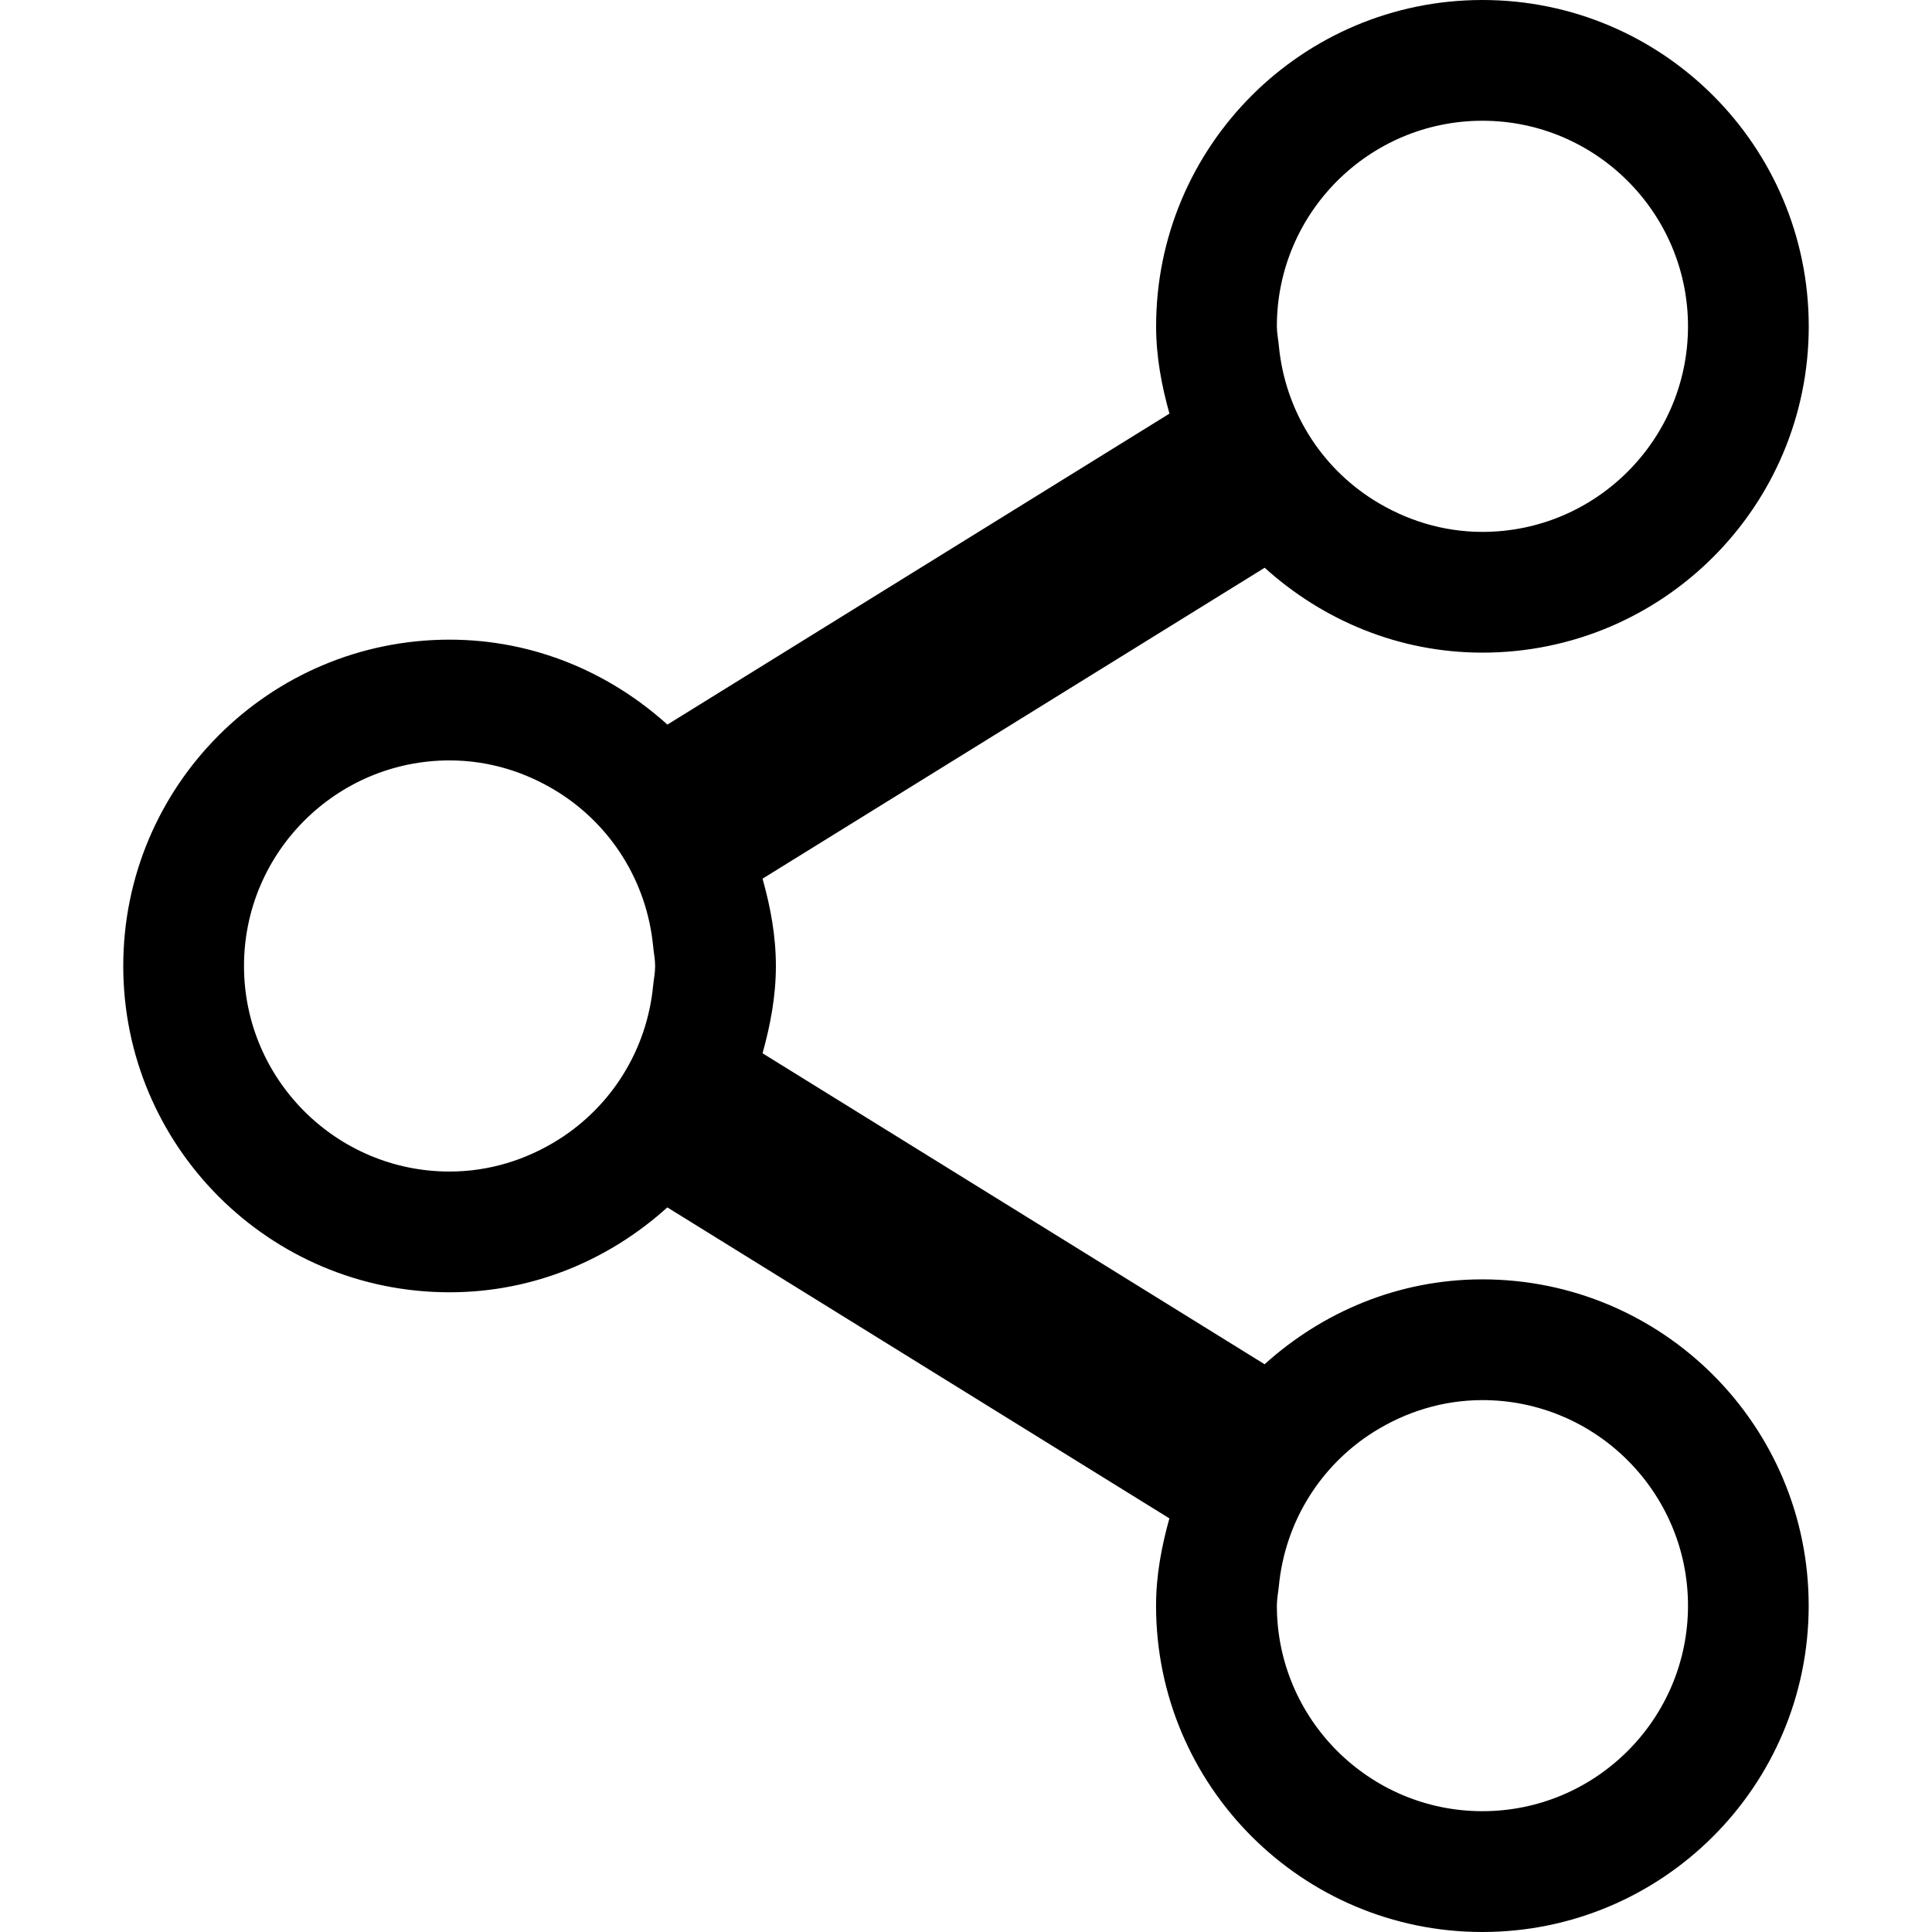
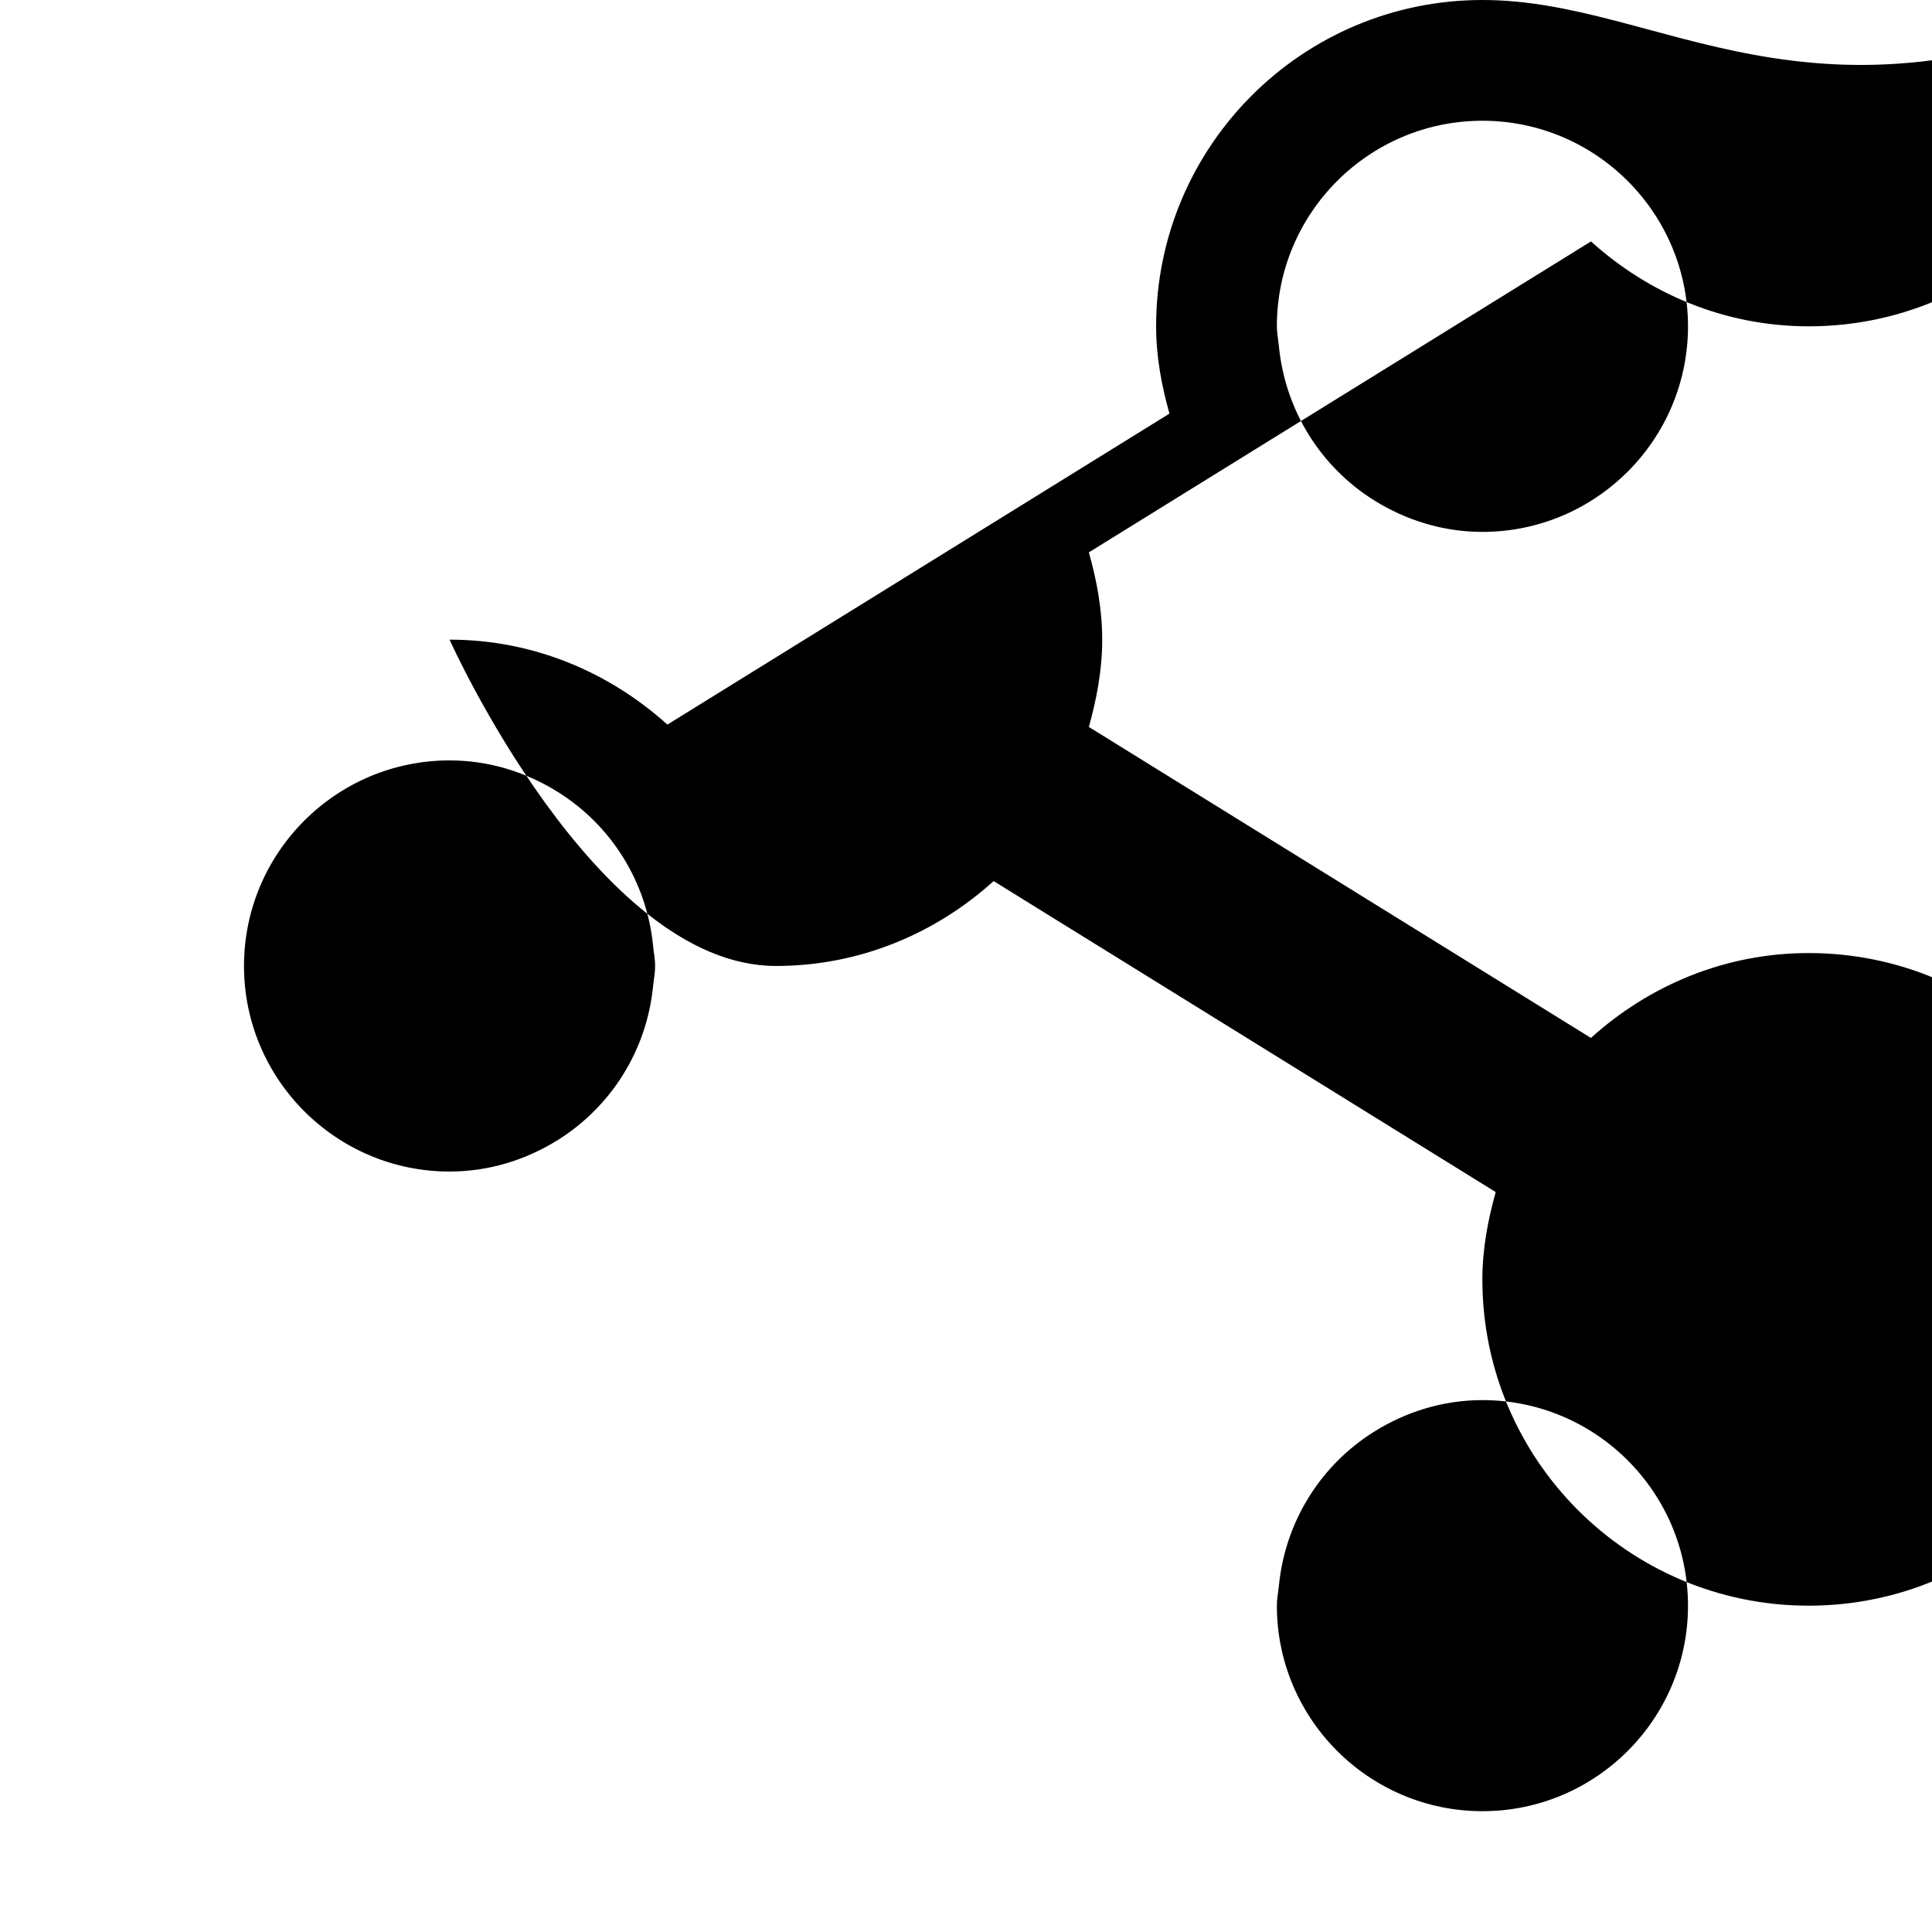
<svg xmlns="http://www.w3.org/2000/svg" fill="#000000" height="800px" width="800px" version="1.1" id="Capa_1" viewBox="0 0 490 490" xml:space="preserve">
  <g id="line_40_">
-     <path d="M114.021,162.231c-45.706,0-82.761,37.055-82.761,82.762s37.055,82.761,82.761,82.761c21.33,0,40.562-8.284,55.23-21.529   l127.335,78.872c-1.975,7.089-3.384,14.424-3.384,22.141c0,45.706,37.055,82.762,82.762,82.762s82.761-37.055,82.761-82.762   s-37.055-82.761-82.761-82.761c-21.314,0-40.562,8.284-55.23,21.529l-127.335-78.872c1.975-7.09,3.384-14.424,3.384-22.141   c0-7.733-1.393-15.052-3.384-22.141l127.35-78.857c14.669,13.245,33.916,21.529,55.23,21.529c45.706,0,82.762-37.055,82.762-82.761   C458.725,37.055,421.685,0,375.979,0c-45.706,0-82.762,37.055-82.762,82.761c0,7.717,1.393,15.052,3.384,22.141l-127.335,78.872   C154.583,170.53,135.351,162.231,114.021,162.231z M165.653,249.954c-1.592,16.506-10.719,30.731-24.086,39.122   c-8.008,5.022-17.41,8.054-27.546,8.054c-28.741,0-52.137-23.381-52.137-52.137c0-28.756,23.381-52.137,52.137-52.137   c10.137,0,19.538,3.032,27.546,8.054c13.367,8.391,22.493,22.616,24.086,39.107c0.153,1.654,0.505,3.262,0.505,4.961   C166.158,246.692,165.822,248.3,165.653,249.954z M324.347,402.277c1.592-16.506,10.719-30.731,24.086-39.122   c8.008-5.022,17.41-8.054,27.546-8.054c28.741,0,52.137,23.382,52.137,52.137c0,28.756-23.397,52.122-52.137,52.122   c-28.741,0-52.137-23.381-52.137-52.137C323.842,405.524,324.178,403.931,324.347,402.277z M375.979,30.624   c28.741,0,52.137,23.381,52.137,52.137s-23.381,52.138-52.137,52.138c-10.137,0-19.523-3.032-27.546-8.054   c-13.367-8.376-22.493-22.616-24.086-39.122c-0.153-1.654-0.505-3.262-0.505-4.961C323.842,54.006,347.223,30.624,375.979,30.624z" />
+     <path d="M114.021,162.231s37.055,82.761,82.761,82.761c21.33,0,40.562-8.284,55.23-21.529   l127.335,78.872c-1.975,7.089-3.384,14.424-3.384,22.141c0,45.706,37.055,82.762,82.762,82.762s82.761-37.055,82.761-82.762   s-37.055-82.761-82.761-82.761c-21.314,0-40.562,8.284-55.23,21.529l-127.335-78.872c1.975-7.09,3.384-14.424,3.384-22.141   c0-7.733-1.393-15.052-3.384-22.141l127.35-78.857c14.669,13.245,33.916,21.529,55.23,21.529c45.706,0,82.762-37.055,82.762-82.761   C458.725,37.055,421.685,0,375.979,0c-45.706,0-82.762,37.055-82.762,82.761c0,7.717,1.393,15.052,3.384,22.141l-127.335,78.872   C154.583,170.53,135.351,162.231,114.021,162.231z M165.653,249.954c-1.592,16.506-10.719,30.731-24.086,39.122   c-8.008,5.022-17.41,8.054-27.546,8.054c-28.741,0-52.137-23.381-52.137-52.137c0-28.756,23.381-52.137,52.137-52.137   c10.137,0,19.538,3.032,27.546,8.054c13.367,8.391,22.493,22.616,24.086,39.107c0.153,1.654,0.505,3.262,0.505,4.961   C166.158,246.692,165.822,248.3,165.653,249.954z M324.347,402.277c1.592-16.506,10.719-30.731,24.086-39.122   c8.008-5.022,17.41-8.054,27.546-8.054c28.741,0,52.137,23.382,52.137,52.137c0,28.756-23.397,52.122-52.137,52.122   c-28.741,0-52.137-23.381-52.137-52.137C323.842,405.524,324.178,403.931,324.347,402.277z M375.979,30.624   c28.741,0,52.137,23.381,52.137,52.137s-23.381,52.138-52.137,52.138c-10.137,0-19.523-3.032-27.546-8.054   c-13.367-8.376-22.493-22.616-24.086-39.122c-0.153-1.654-0.505-3.262-0.505-4.961C323.842,54.006,347.223,30.624,375.979,30.624z" />
  </g>
</svg>